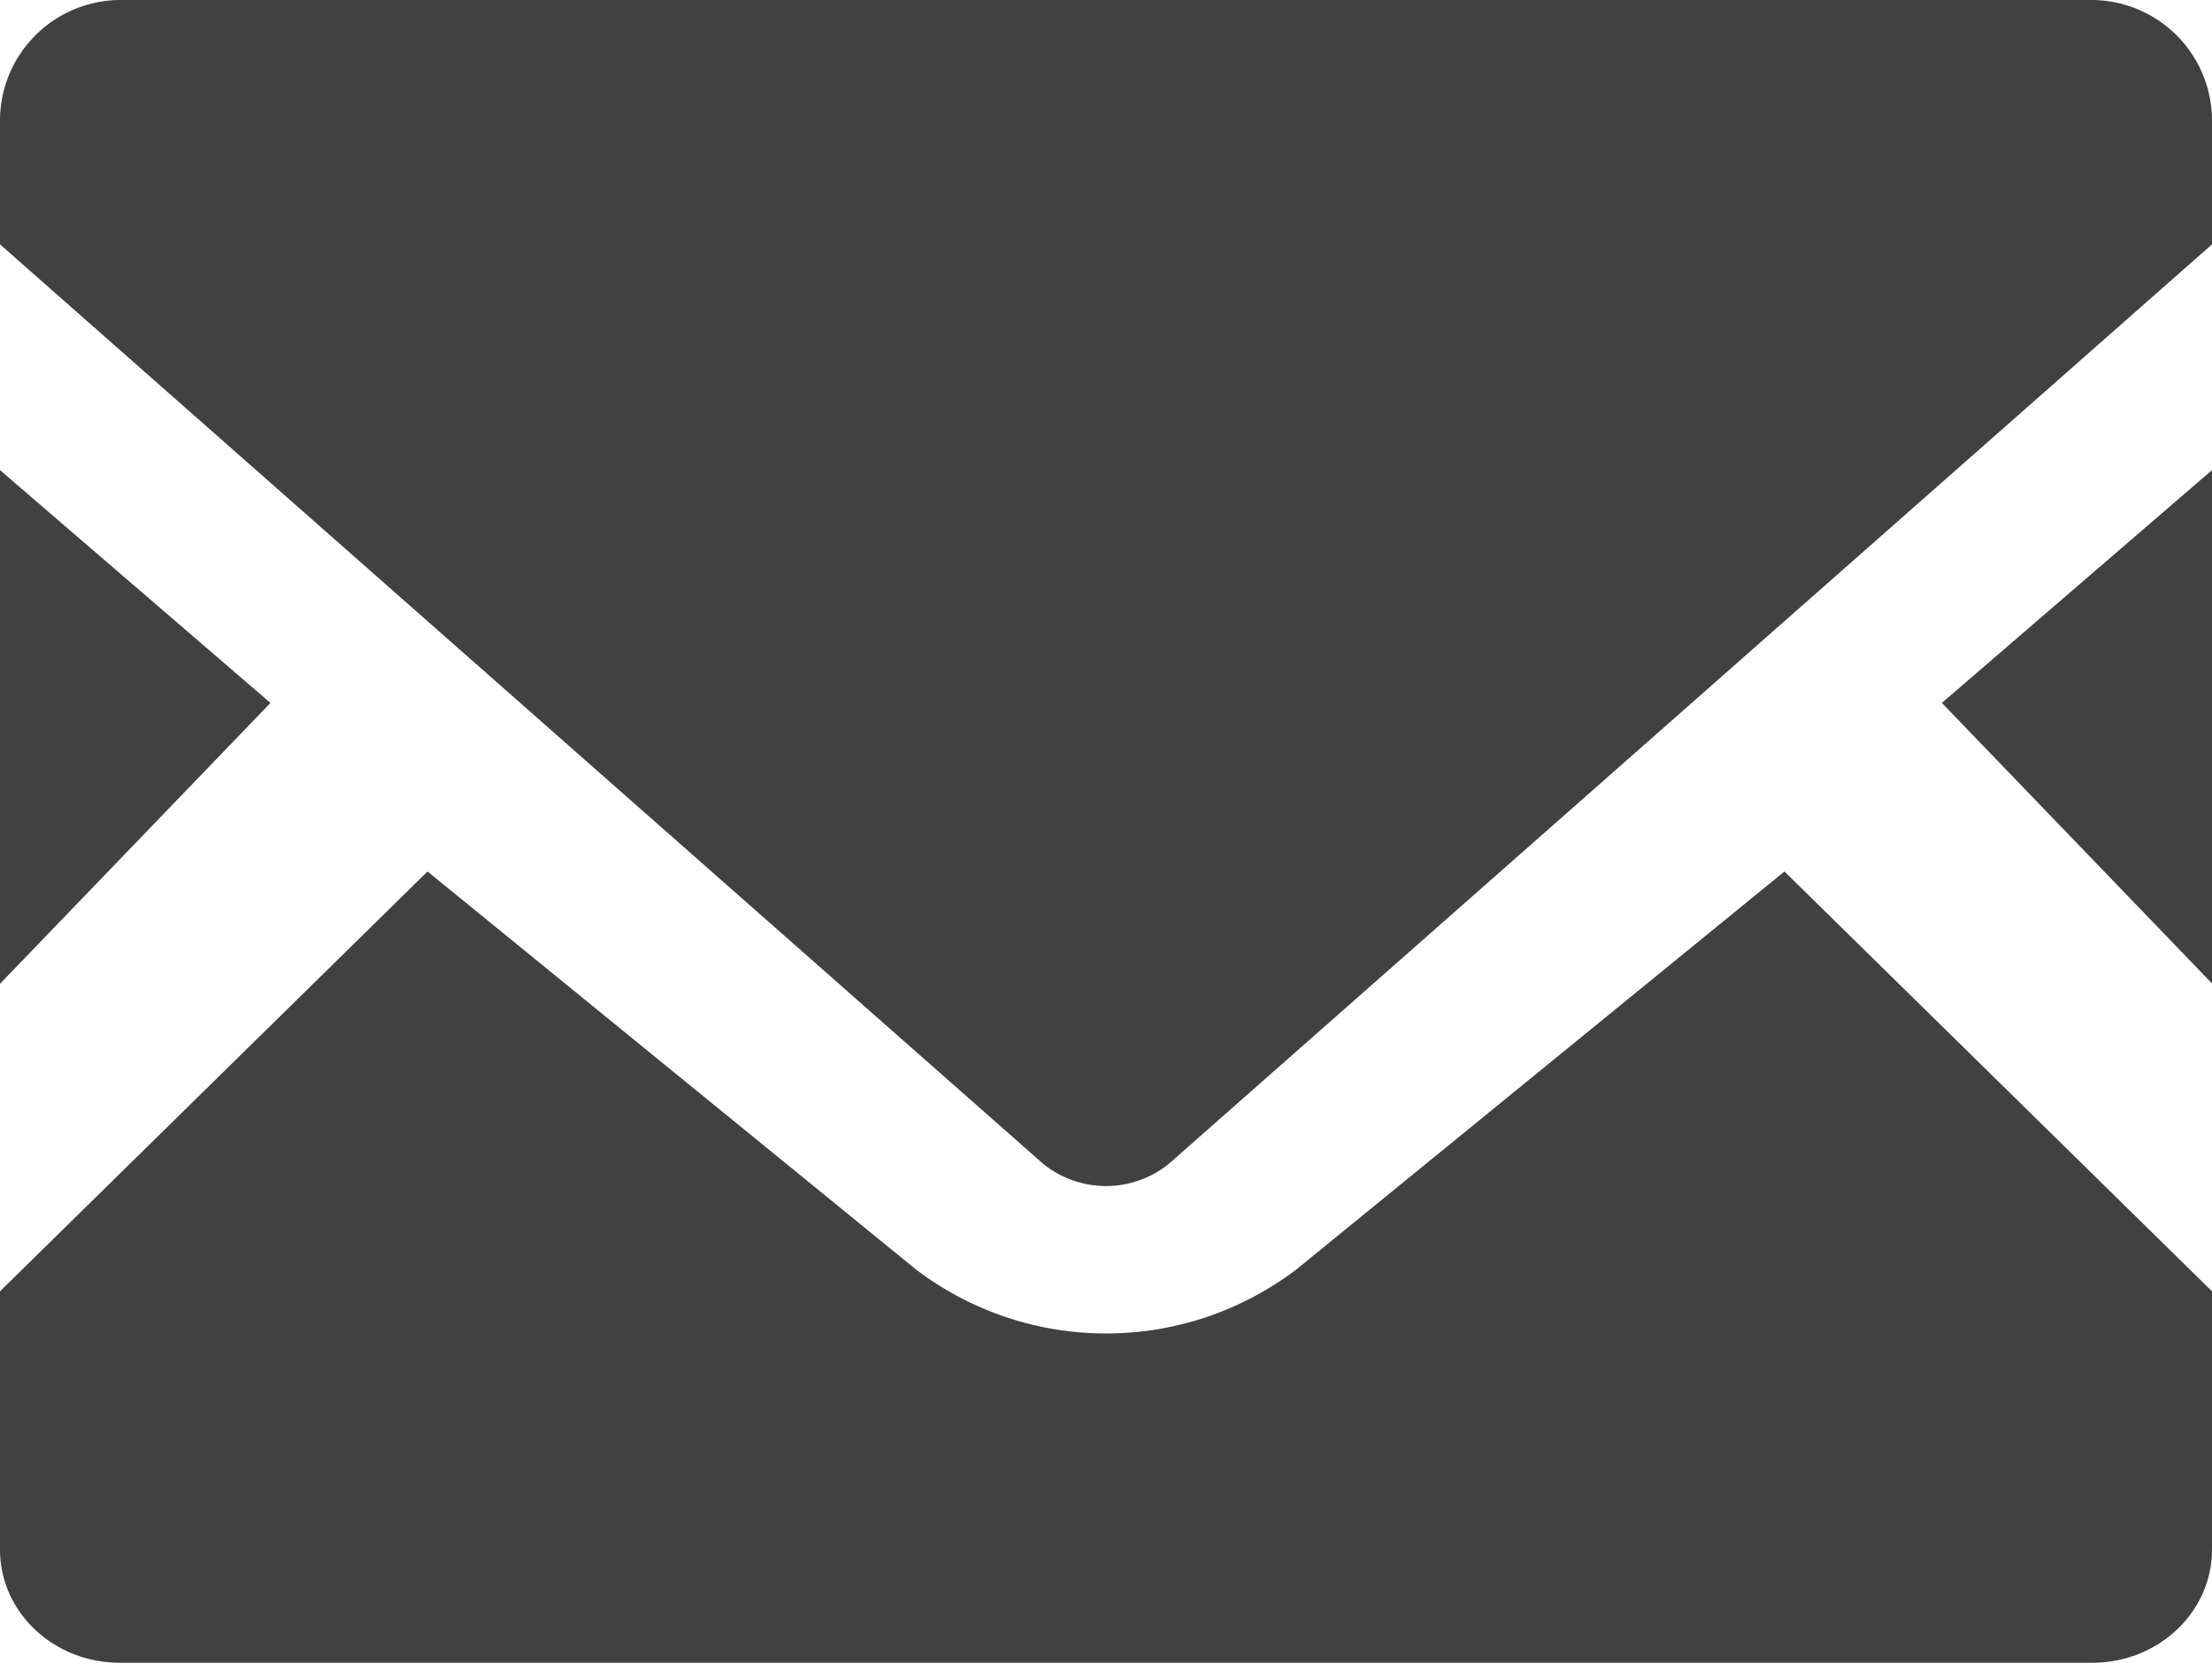
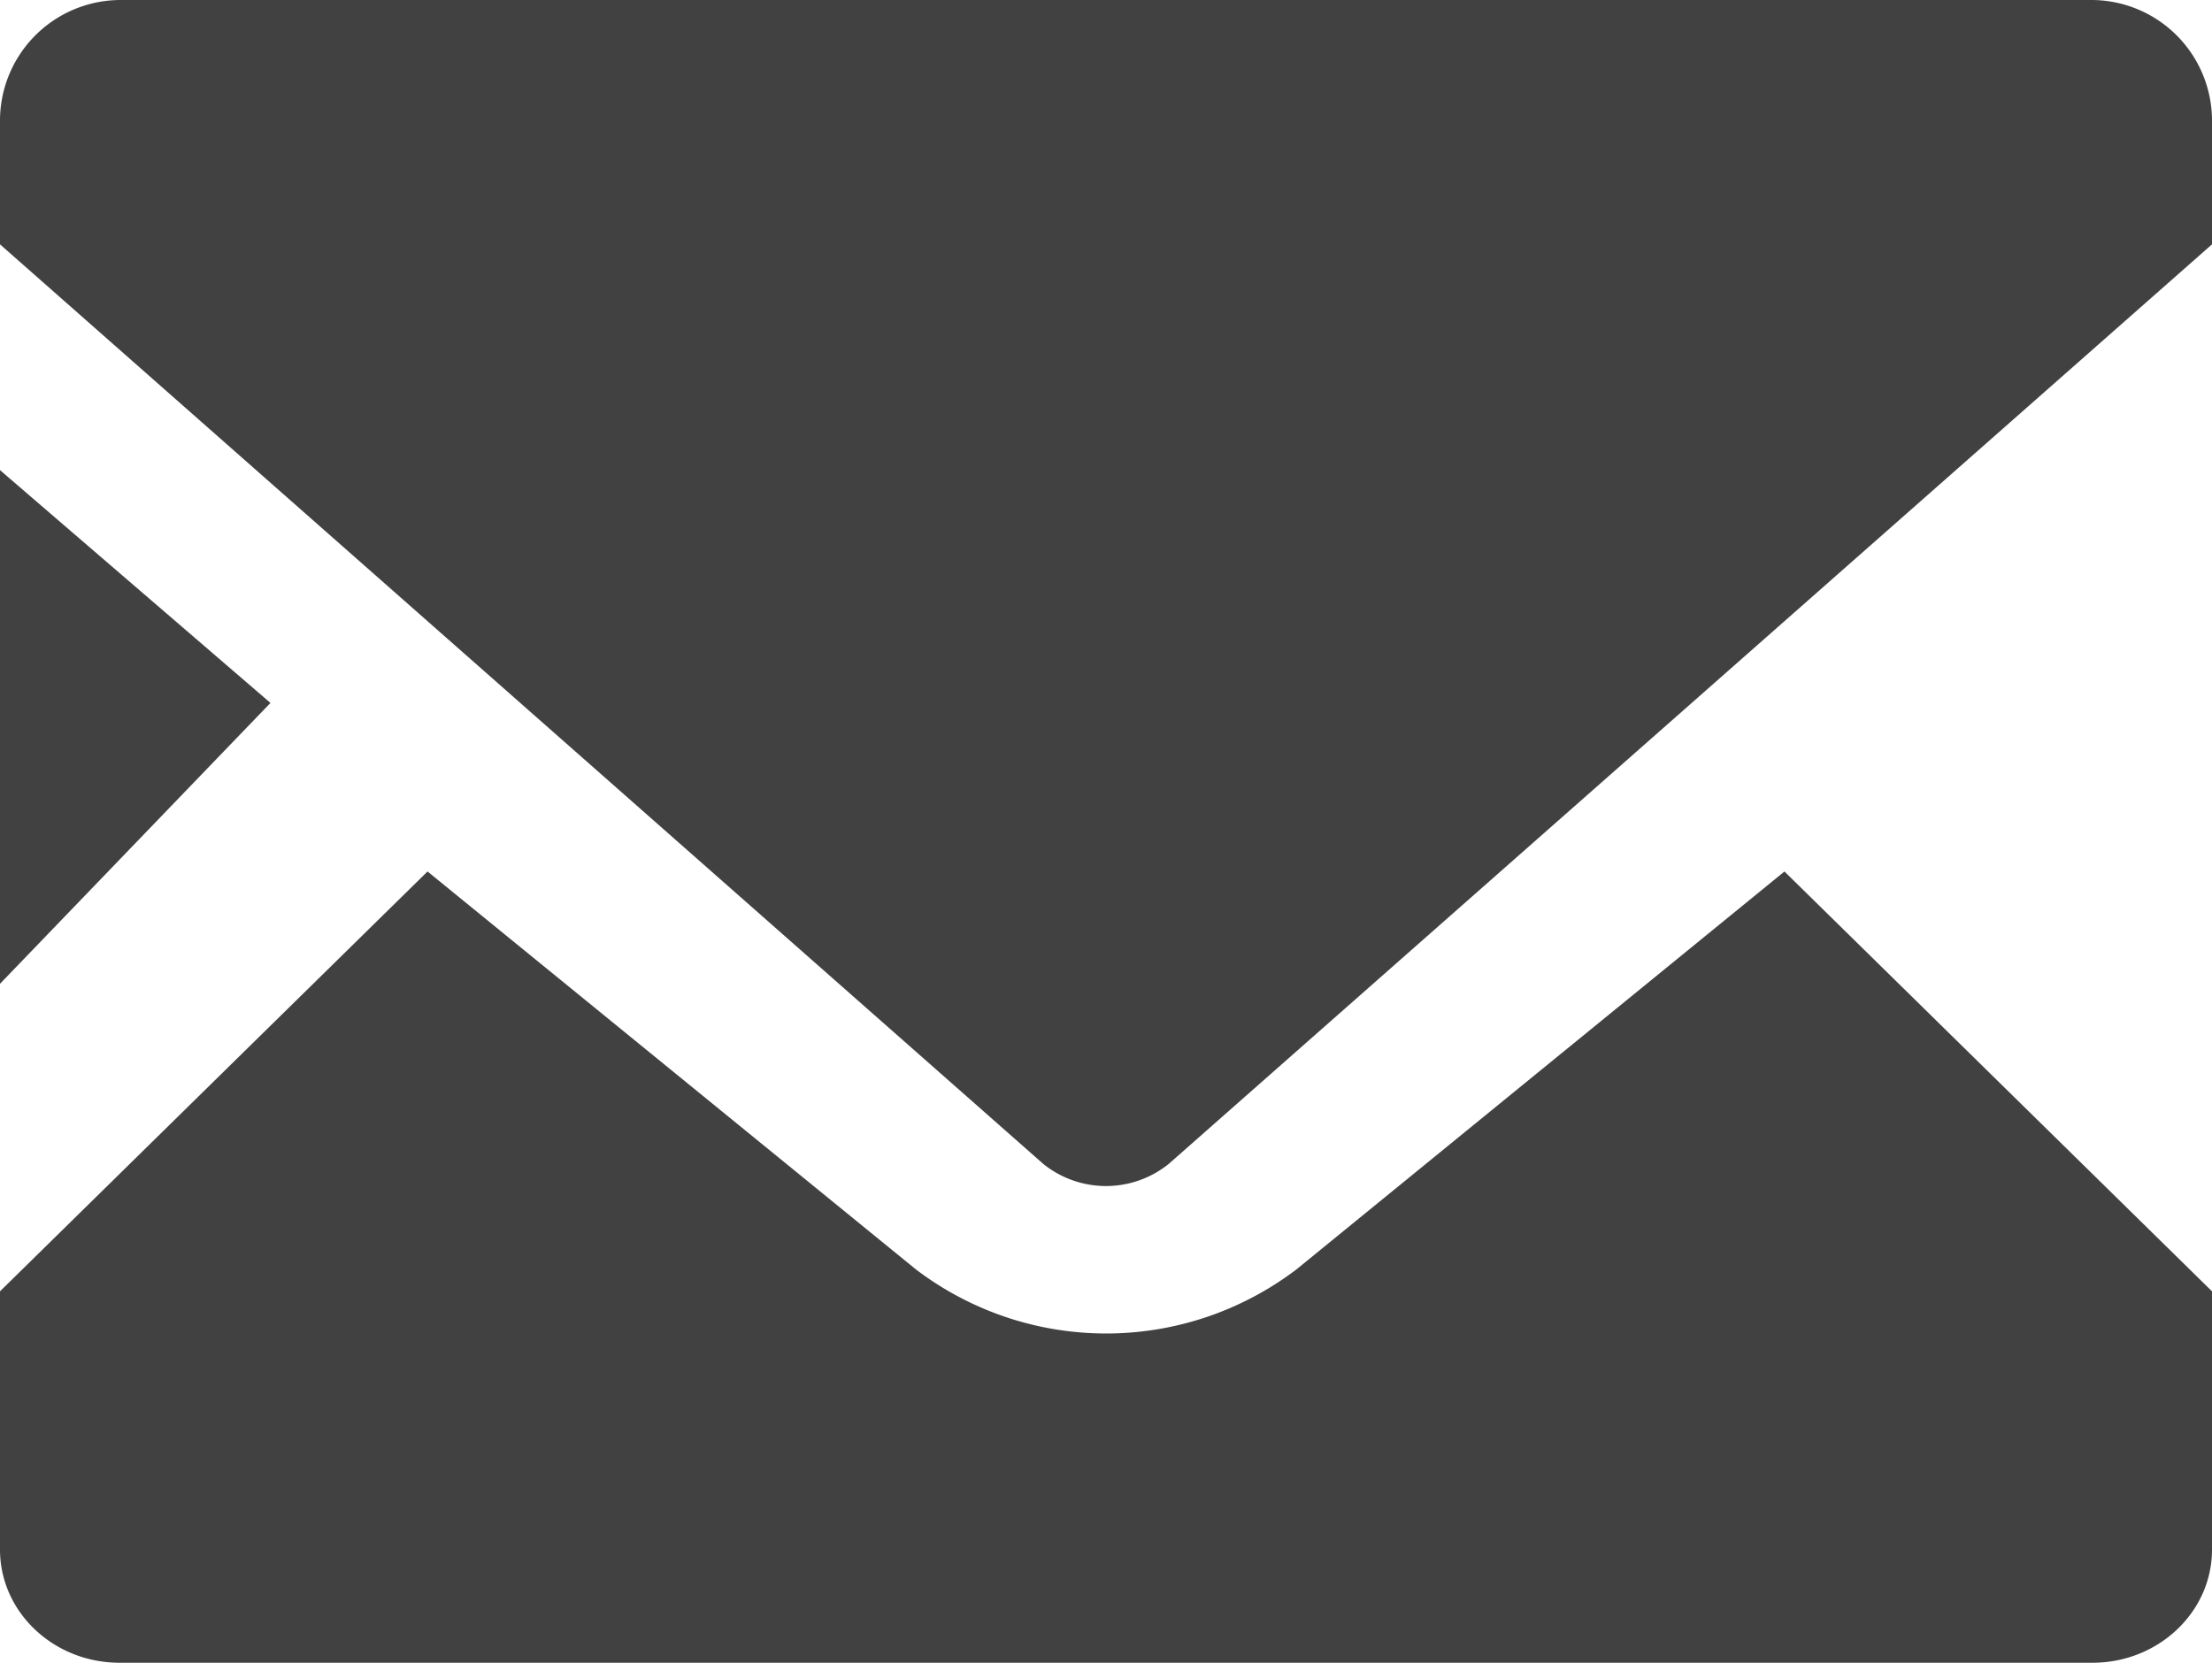
<svg xmlns="http://www.w3.org/2000/svg" width="200" height="150.376" viewBox="0 0 200 150.376">
  <g id="メールの無料アイコン素材" transform="translate(0 -6.451)">
-     <path id="パス_16" data-name="パス 16" d="M69.714,63.65,45.289,38.279,69.714,17.225Z" transform="translate(130.286 31.743)" fill="#414141" />
    <path id="パス_17" data-name="パス 17" d="M24.454,38.279,0,63.679V17.225Z" transform="translate(0 31.744)" fill="#414141" />
    <path id="パス_18" data-name="パス 18" d="M200,63.855v23.36c0,5.648-4.844,10.232-10.812,10.232H10.813C4.843,97.446,0,92.863,0,87.214V63.855L38.656,25.886,82.812,61.873a28.427,28.427,0,0,0,34.406,0l44.125-35.986Z" transform="translate(0 59.381)" fill="#414141" />
    <path id="パス_19" data-name="パス 19" d="M200,17.484V28.55L105.687,111.7a9.034,9.034,0,0,1-11.375,0L0,28.55V17.484A10.917,10.917,0,0,1,10.813,6.451H189.188A10.917,10.917,0,0,1,200,17.484Z" fill="#414141" />
  </g>
</svg>